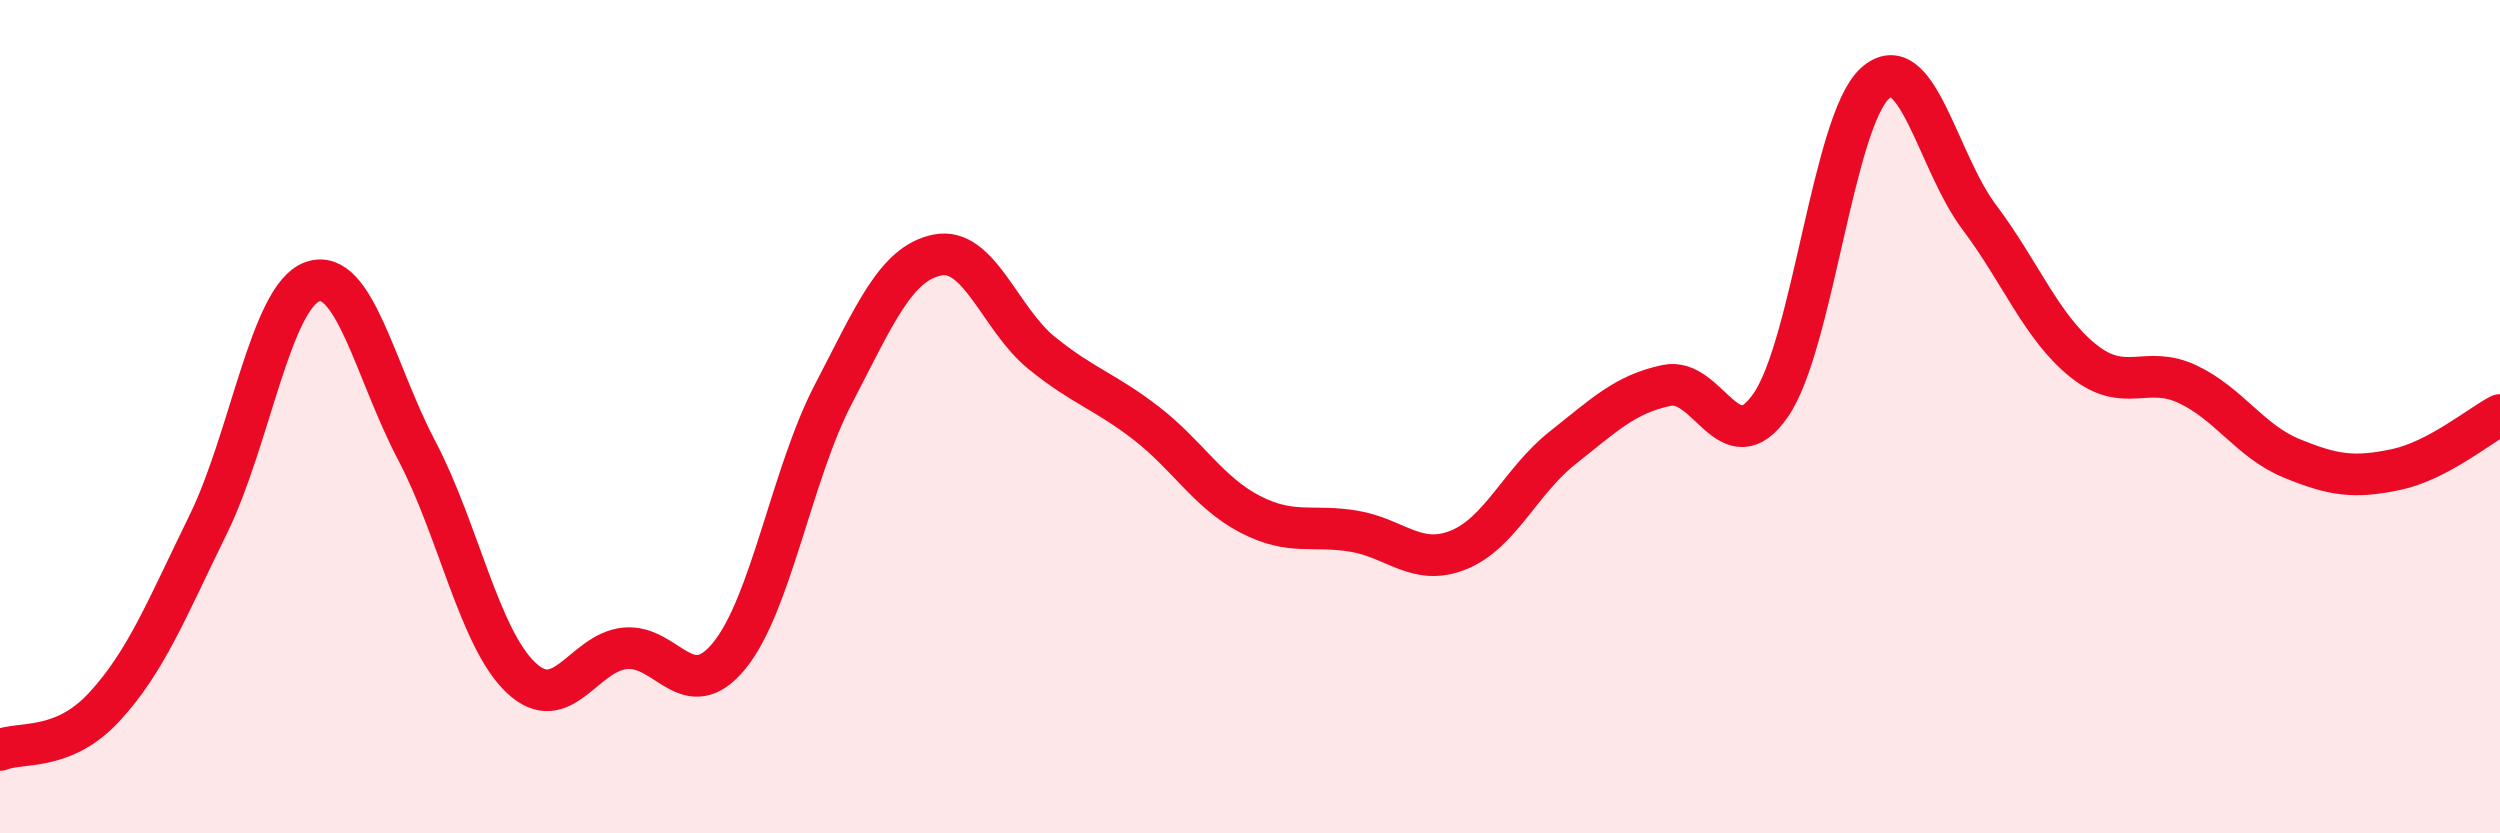
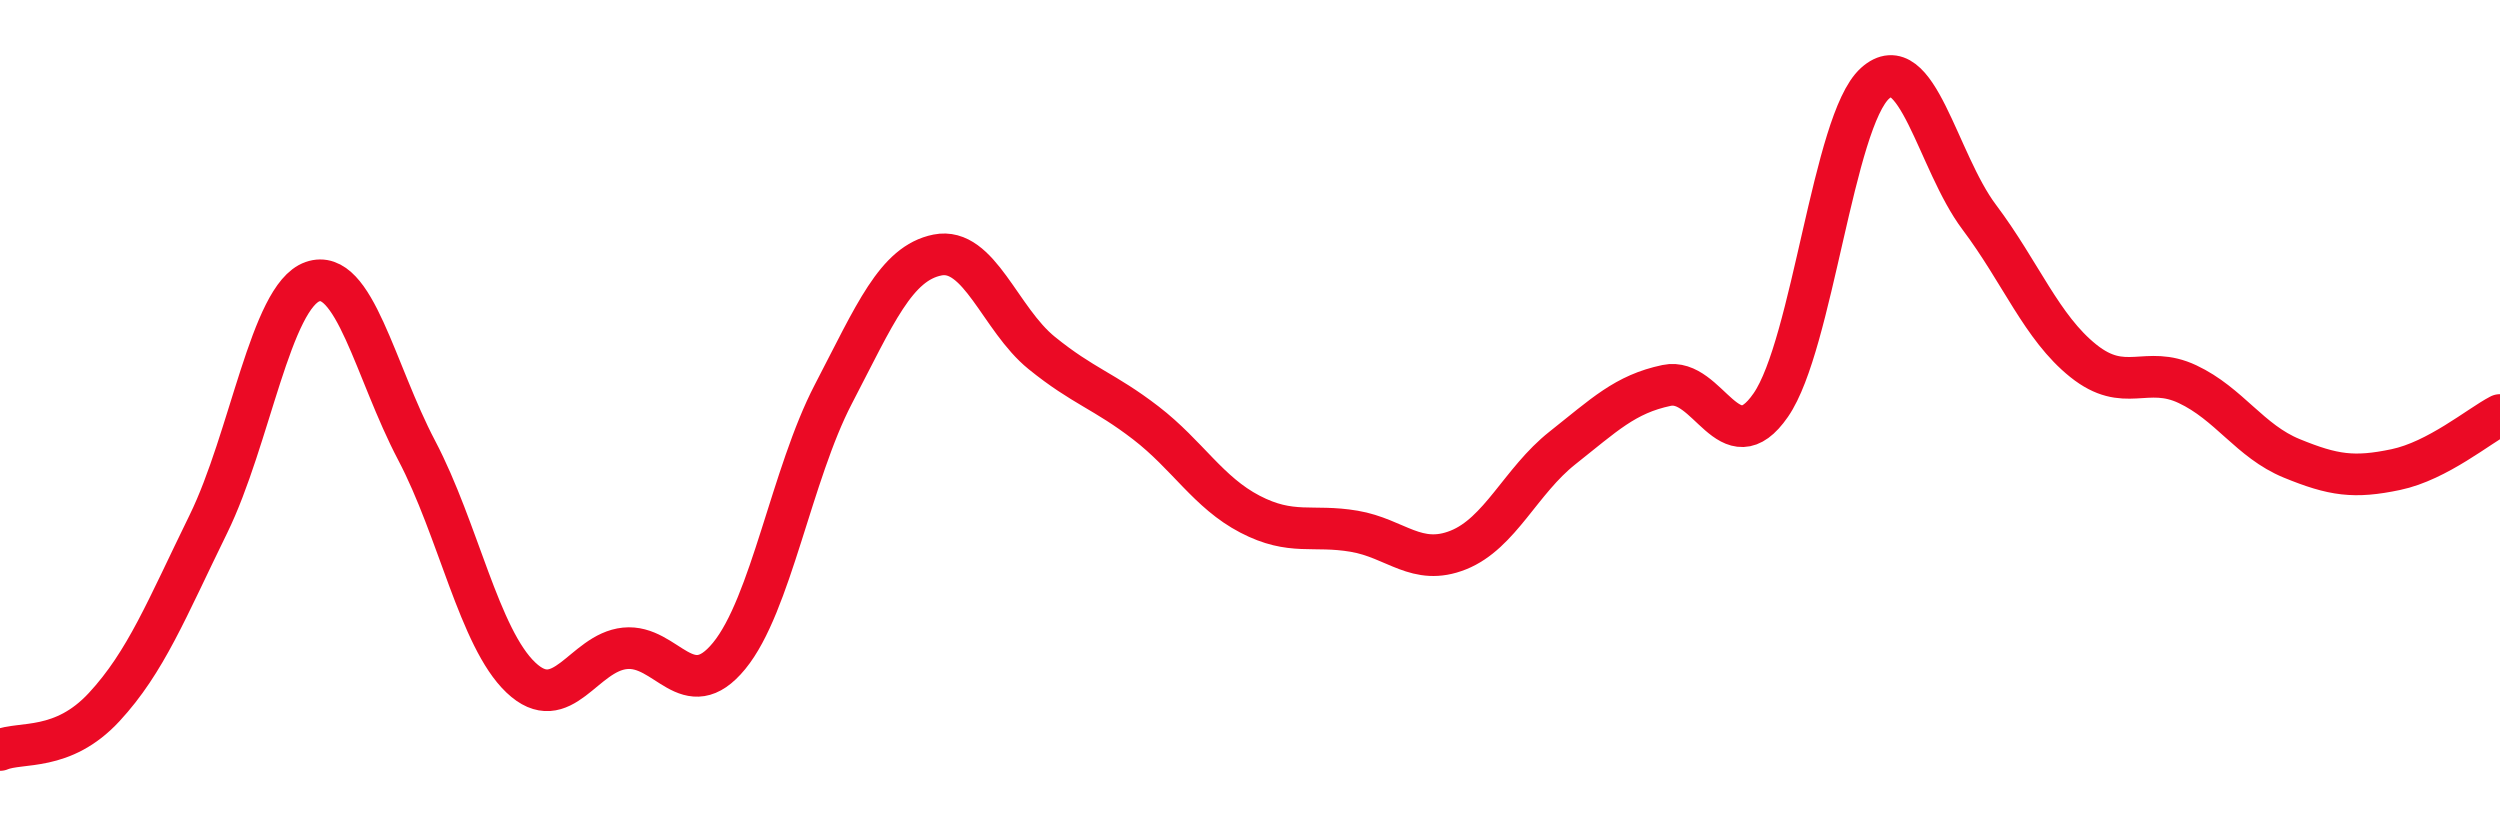
<svg xmlns="http://www.w3.org/2000/svg" width="60" height="20" viewBox="0 0 60 20">
-   <path d="M 0,18 C 0.5,17.79 1.5,18.05 2.5,16.97 C 3.5,15.89 4,14.62 5,12.58 C 6,10.54 6.5,7.11 7.5,6.76 C 8.5,6.41 9,8.91 10,10.81 C 11,12.71 11.5,15.31 12.5,16.26 C 13.5,17.21 14,15.66 15,15.56 C 16,15.46 16.5,16.96 17.5,15.74 C 18.5,14.52 19,11.38 20,9.46 C 21,7.54 21.5,6.32 22.5,6.12 C 23.5,5.92 24,7.66 25,8.47 C 26,9.28 26.5,9.38 27.5,10.15 C 28.5,10.92 29,11.82 30,12.34 C 31,12.86 31.5,12.58 32.5,12.75 C 33.5,12.92 34,13.6 35,13.2 C 36,12.8 36.5,11.54 37.5,10.75 C 38.5,9.96 39,9.46 40,9.25 C 41,9.04 41.5,11.17 42.5,9.72 C 43.5,8.27 44,2.9 45,2 C 46,1.1 46.5,3.88 47.5,5.21 C 48.5,6.54 49,7.86 50,8.66 C 51,9.46 51.5,8.75 52.5,9.22 C 53.5,9.69 54,10.59 55,11 C 56,11.41 56.5,11.48 57.5,11.27 C 58.5,11.06 59.5,10.22 60,9.96L60 20L0 20Z" fill="#EB0A25" opacity="0.1" stroke-linecap="round" stroke-linejoin="round" />
  <path d="M 0,18 C 0.5,17.79 1.5,18.05 2.5,16.97 C 3.5,15.89 4,14.62 5,12.58 C 6,10.54 6.5,7.11 7.5,6.76 C 8.5,6.41 9,8.91 10,10.81 C 11,12.71 11.5,15.31 12.5,16.26 C 13.5,17.21 14,15.66 15,15.56 C 16,15.46 16.5,16.96 17.5,15.74 C 18.5,14.52 19,11.38 20,9.46 C 21,7.54 21.5,6.32 22.5,6.12 C 23.5,5.92 24,7.66 25,8.47 C 26,9.28 26.5,9.38 27.5,10.15 C 28.5,10.92 29,11.82 30,12.34 C 31,12.86 31.5,12.58 32.5,12.75 C 33.5,12.92 34,13.6 35,13.2 C 36,12.8 36.5,11.54 37.5,10.75 C 38.5,9.96 39,9.46 40,9.25 C 41,9.04 41.5,11.17 42.5,9.72 C 43.5,8.27 44,2.9 45,2 C 46,1.1 46.5,3.88 47.5,5.21 C 48.5,6.54 49,7.86 50,8.66 C 51,9.46 51.5,8.75 52.5,9.22 C 53.5,9.69 54,10.59 55,11 C 56,11.41 56.5,11.48 57.5,11.27 C 58.5,11.06 59.5,10.22 60,9.96" stroke="#EB0A25" stroke-width="1" fill="none" stroke-linecap="round" stroke-linejoin="round" />
</svg>